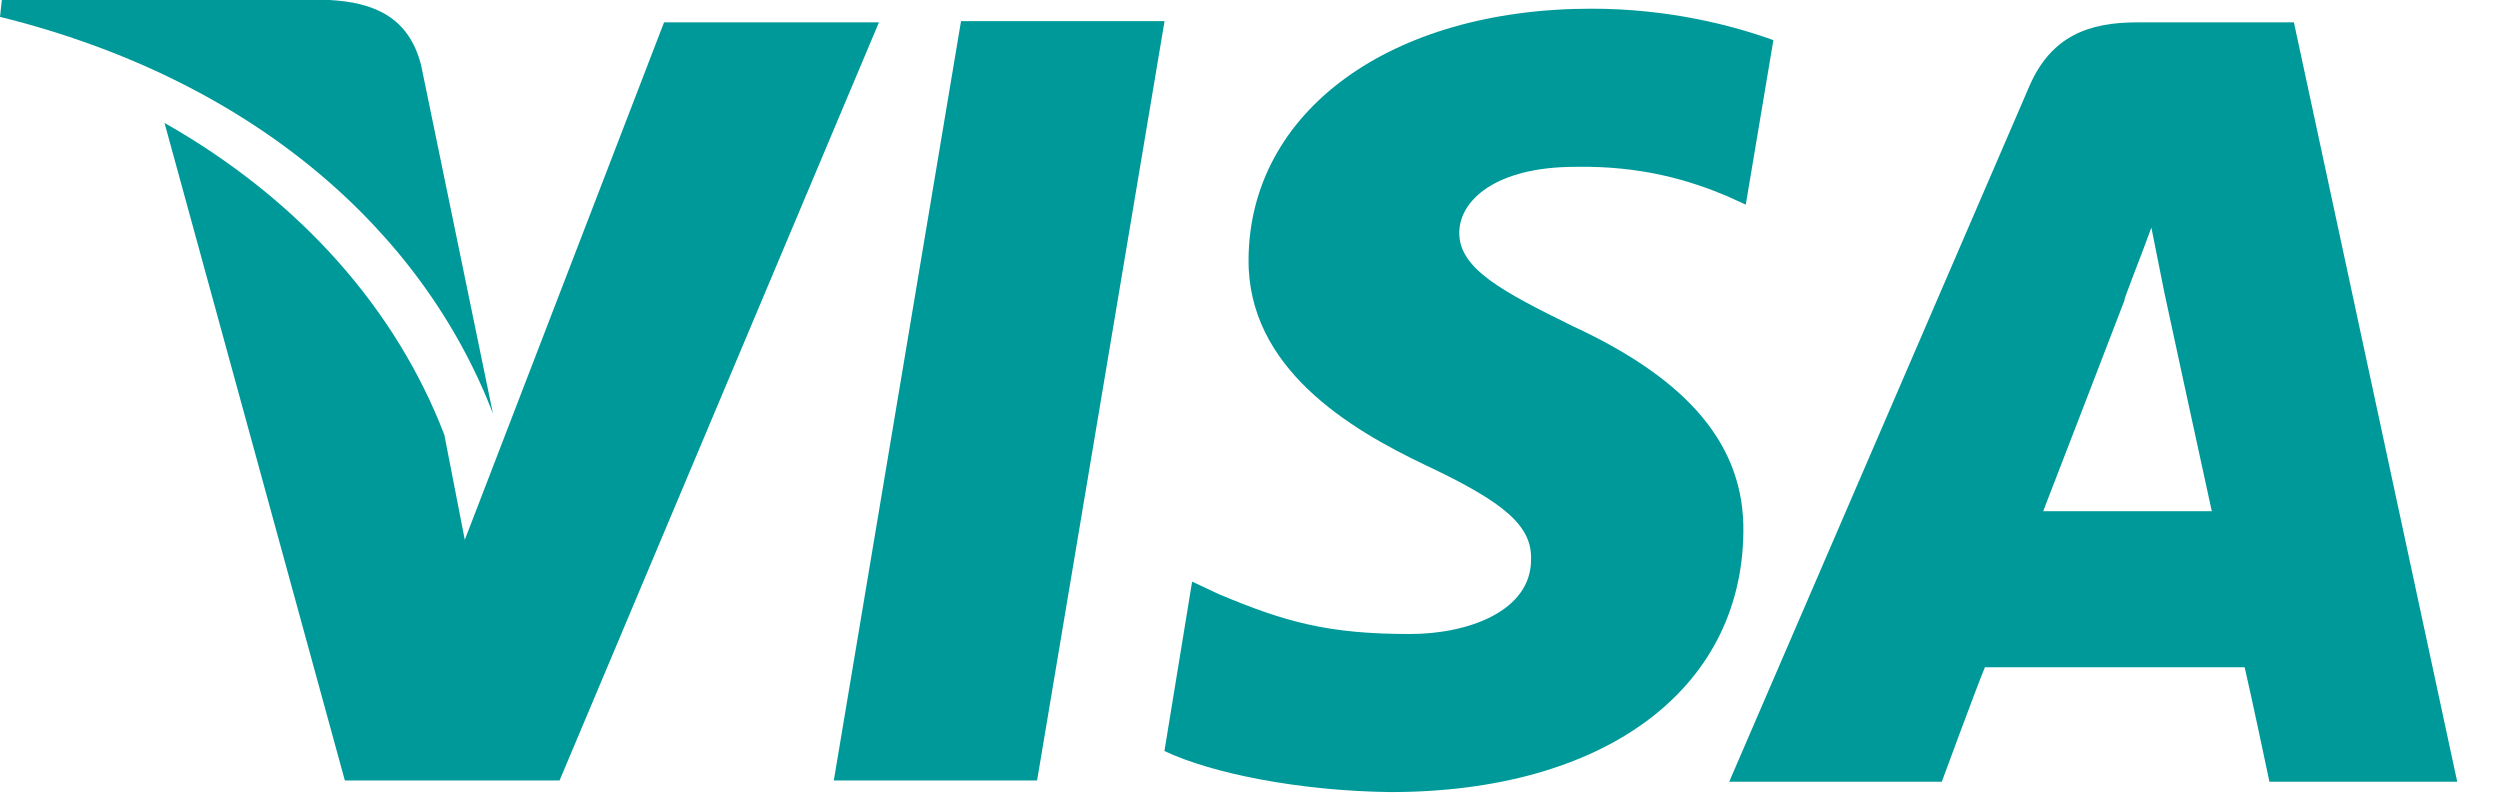
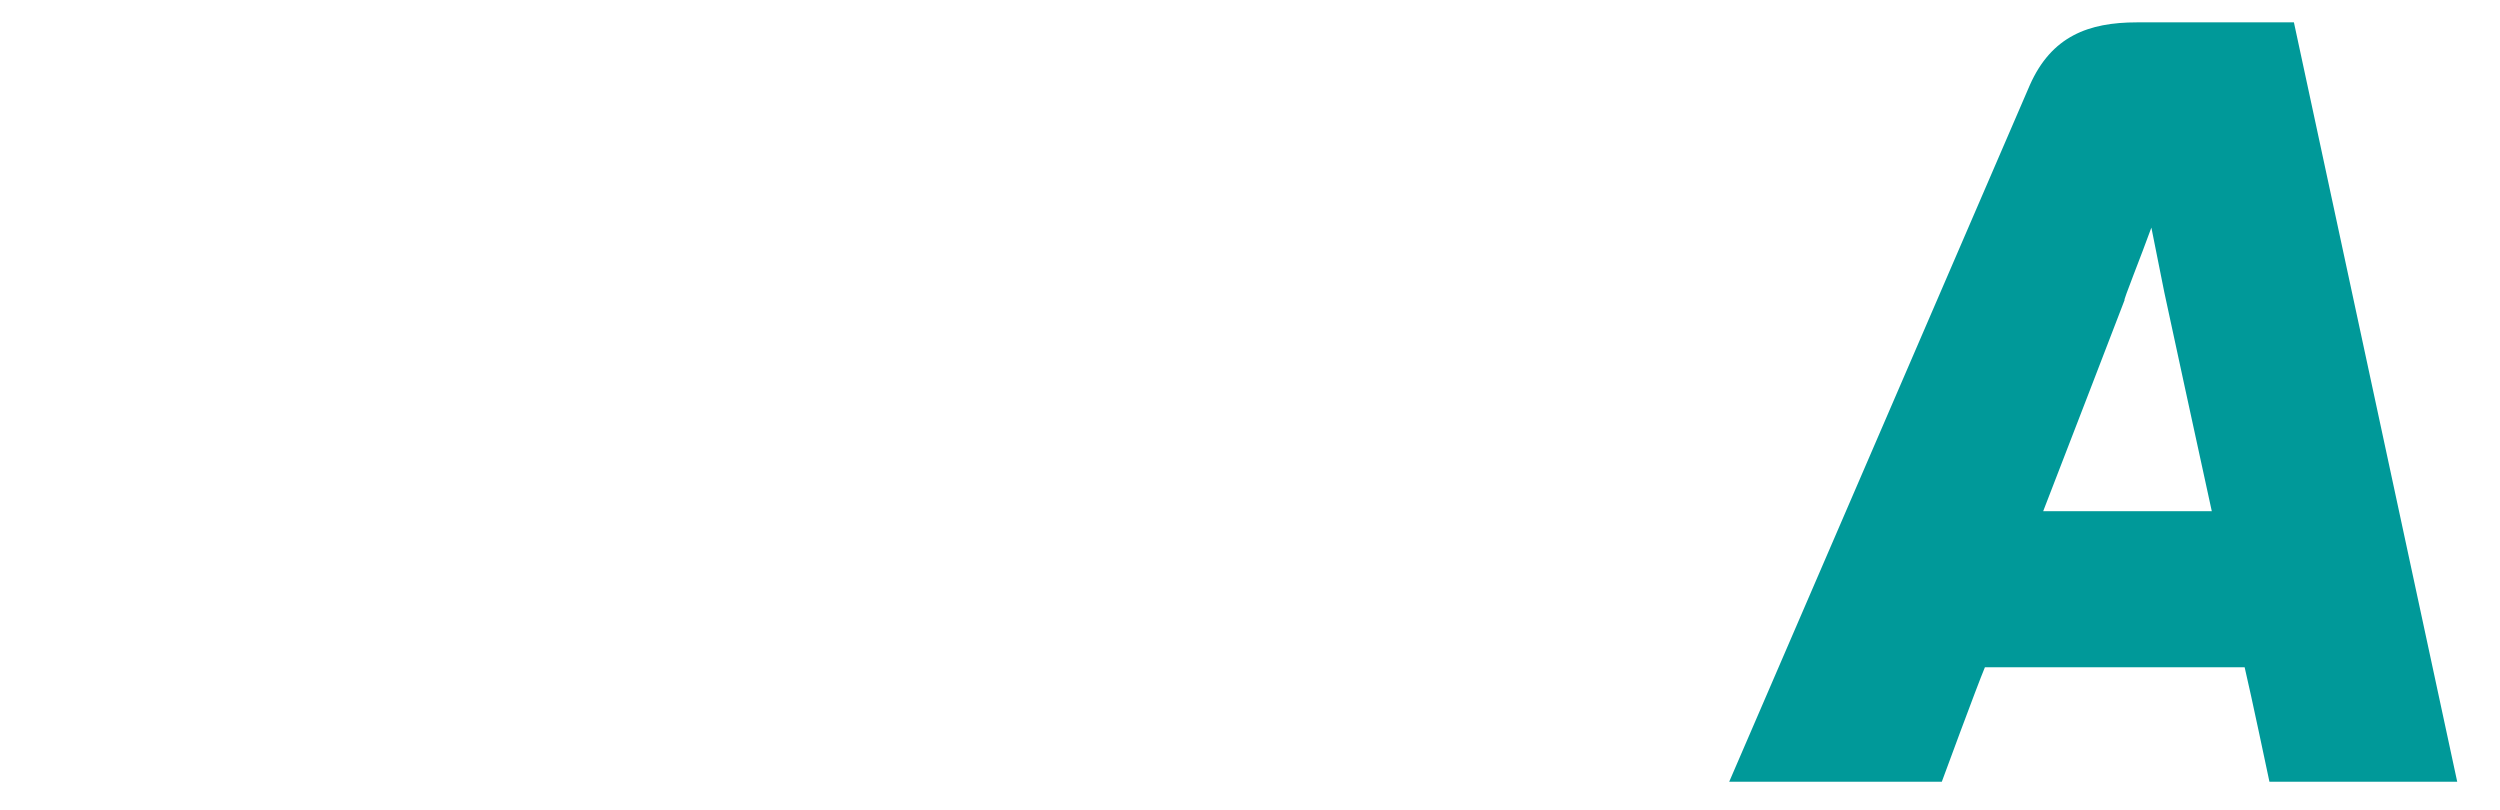
<svg xmlns="http://www.w3.org/2000/svg" width="71" height="23" viewBox="0 0 71 23" fill="none">
  <g>
-     <path fill-rule="evenodd" clip-rule="evenodd" d="M23.68 22.166L27.293 0.601H33.073L29.453 22.166H23.68Z" fill="#009999" />
-     <path fill-rule="evenodd" clip-rule="evenodd" d="M50.364 1.14C49.219 0.727 47.414 0.247 45.197 0.247C39.481 0.247 35.493 3.163 35.459 7.354C35.426 10.449 38.314 12.18 40.499 13.217C42.752 14.278 43.511 14.943 43.482 15.892C43.482 17.355 41.703 18.006 40.04 18.006C37.735 18.006 36.512 17.672 34.618 16.875L33.856 16.518L33.07 21.329C34.405 21.963 36.892 22.463 39.483 22.495C45.543 22.495 49.46 19.604 49.512 15.116C49.548 12.684 47.999 10.806 44.671 9.265C42.669 8.281 41.443 7.635 41.443 6.615C41.443 5.688 42.482 4.738 44.741 4.738C46.63 4.704 48 5.128 49.055 5.572L49.58 5.812L50.364 1.14Z" fill="#009999" />
    <path fill-rule="evenodd" clip-rule="evenodd" d="M65.147 0.635H60.689C59.317 0.635 58.264 1.026 57.647 2.417L49.109 22.202H55.147C55.147 22.202 56.135 19.516 56.371 18.951C57.045 18.951 62.906 18.951 63.748 18.951C63.925 19.695 64.452 22.202 64.452 22.202H69.785L65.147 0.635ZM58.026 14.519C58.498 13.309 60.339 8.519 60.339 8.519C60.28 8.581 60.81 7.267 61.099 6.464L61.467 8.305C61.467 8.305 62.578 13.453 62.815 14.519H58.026Z" fill="#009999" />
-     <path fill-rule="evenodd" clip-rule="evenodd" d="M18.859 0.635L13.2 15.331L12.619 12.348C11.257 8.802 8.543 5.688 4.672 3.491L9.794 22.166H15.891L24.962 0.635H18.859Z" fill="#009999" />
-     <path fill-rule="evenodd" clip-rule="evenodd" d="M9.361 0H0.053L0 0.479C7.206 2.263 12.011 6.568 14 11.747L11.96 1.854C11.612 0.479 10.616 0.07 9.361 0Z" fill="#009999" />
  </g>
</svg>